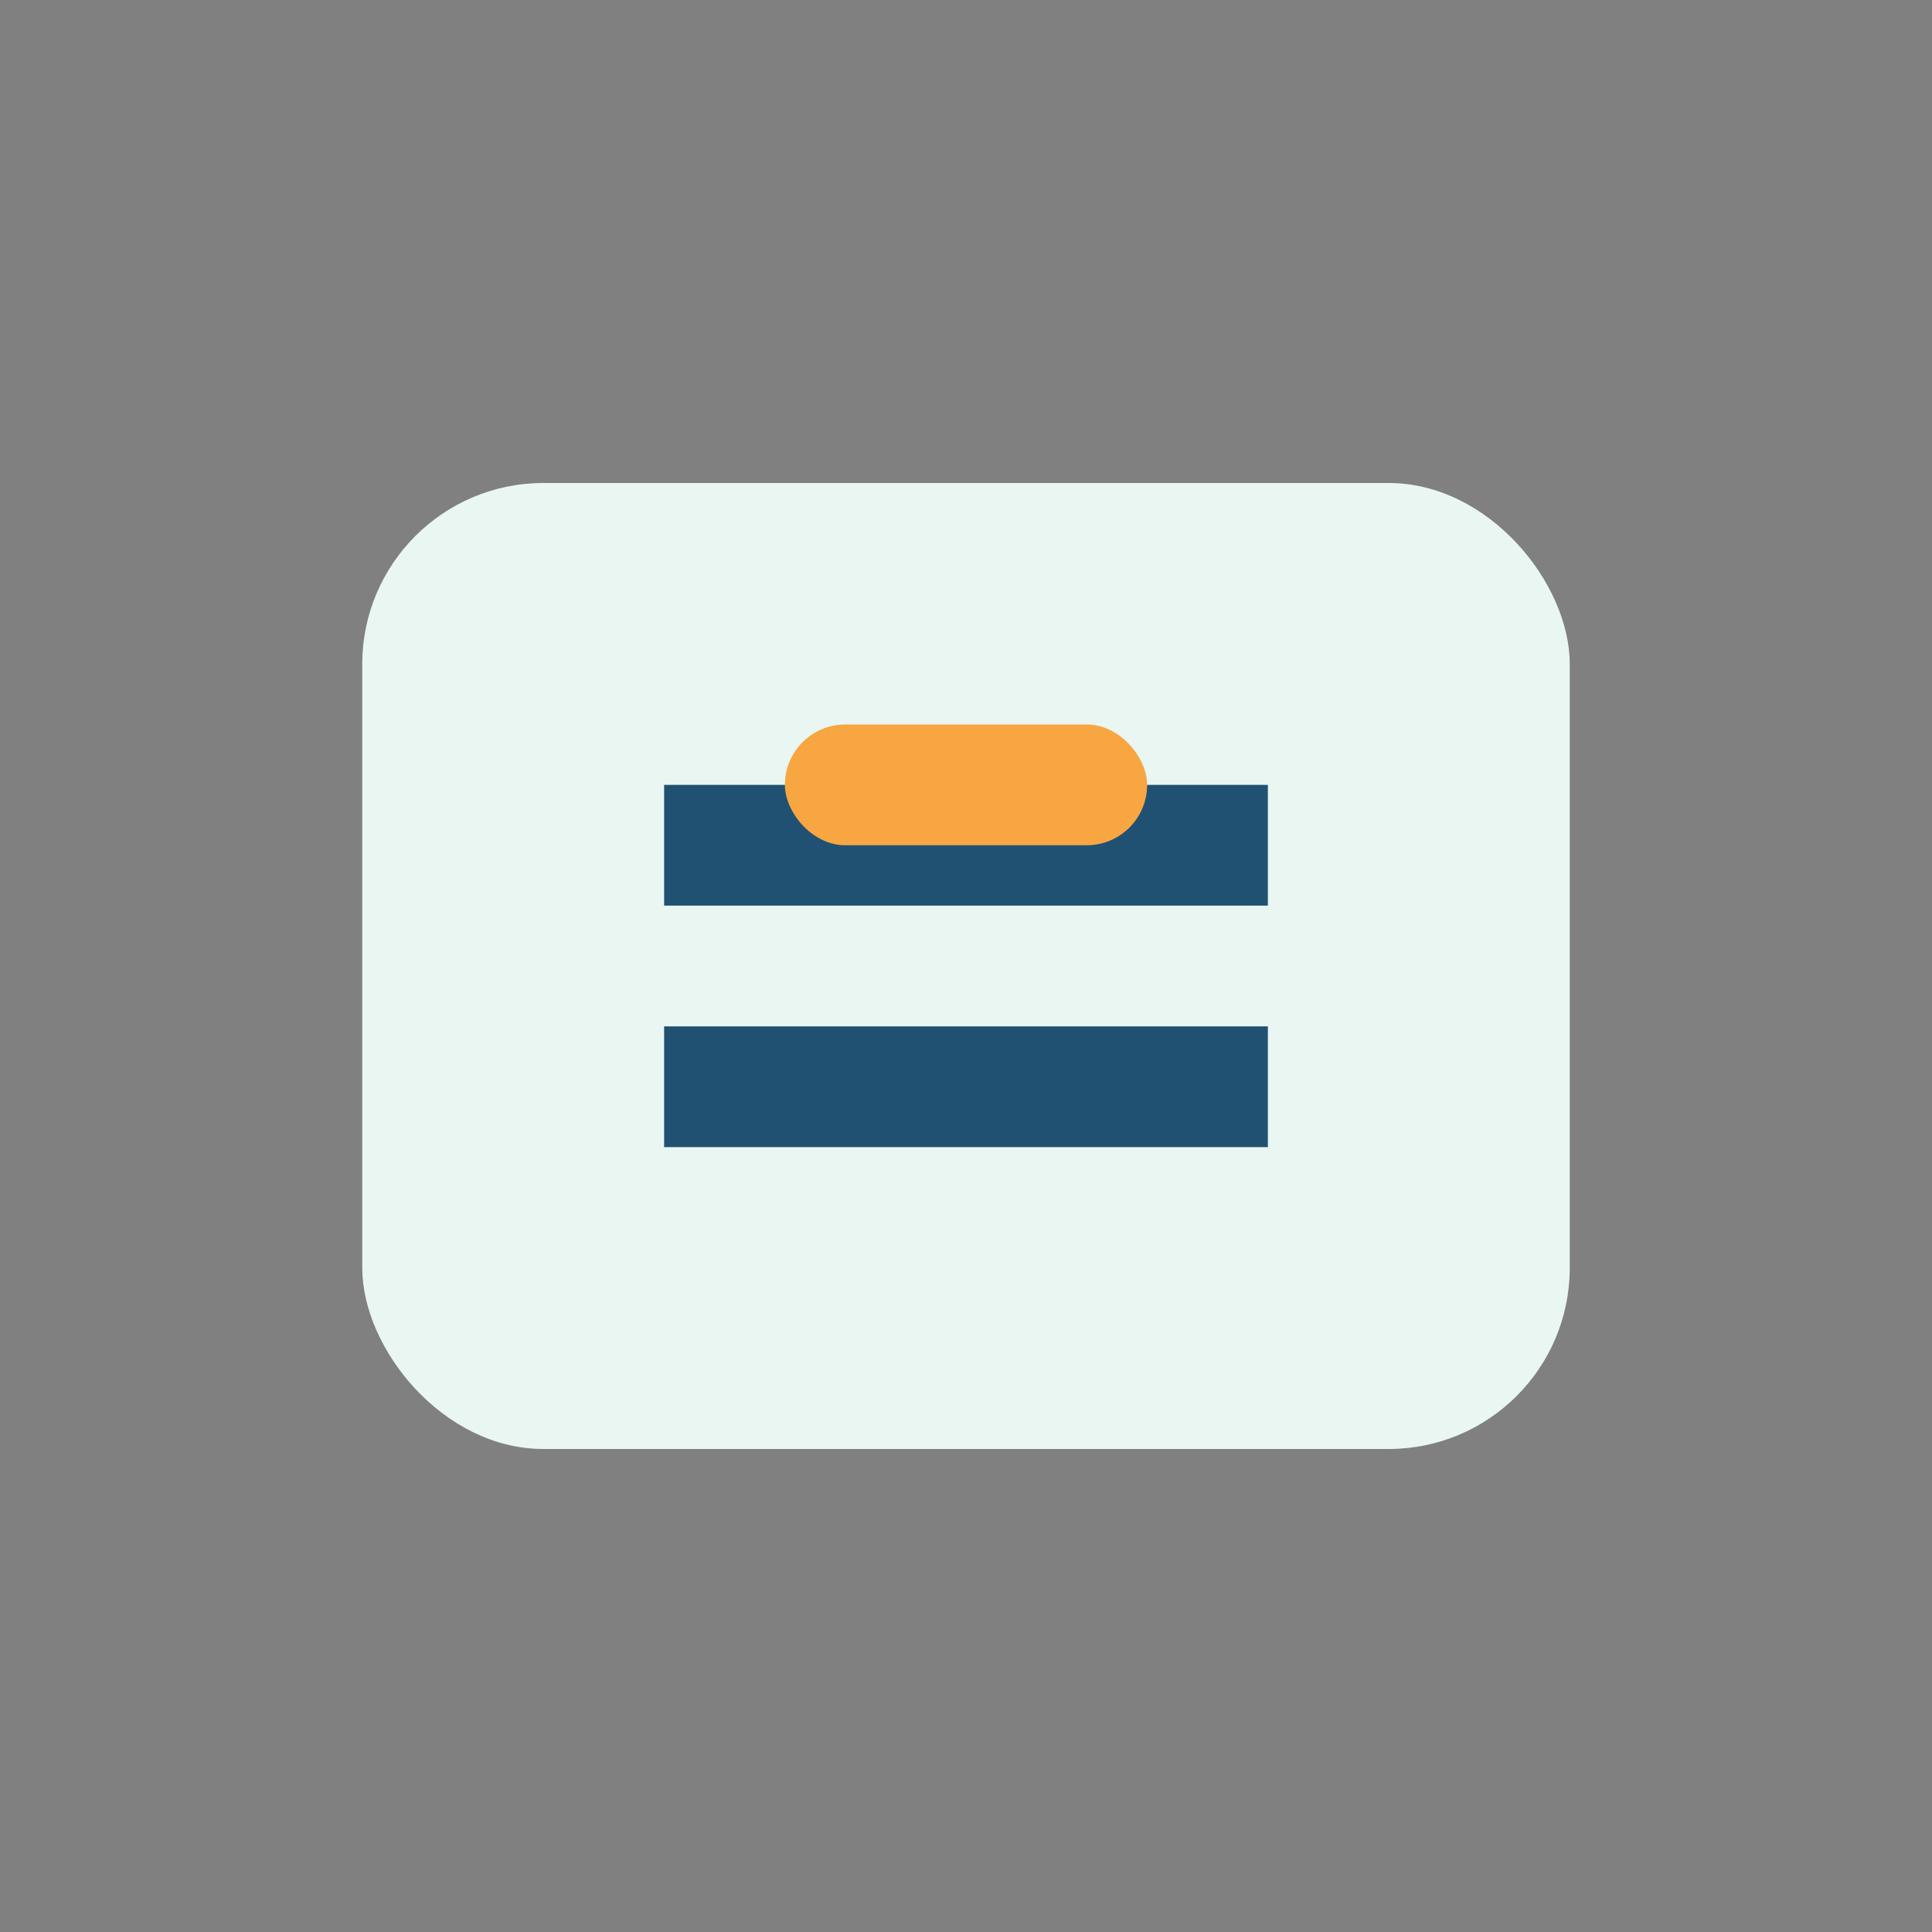
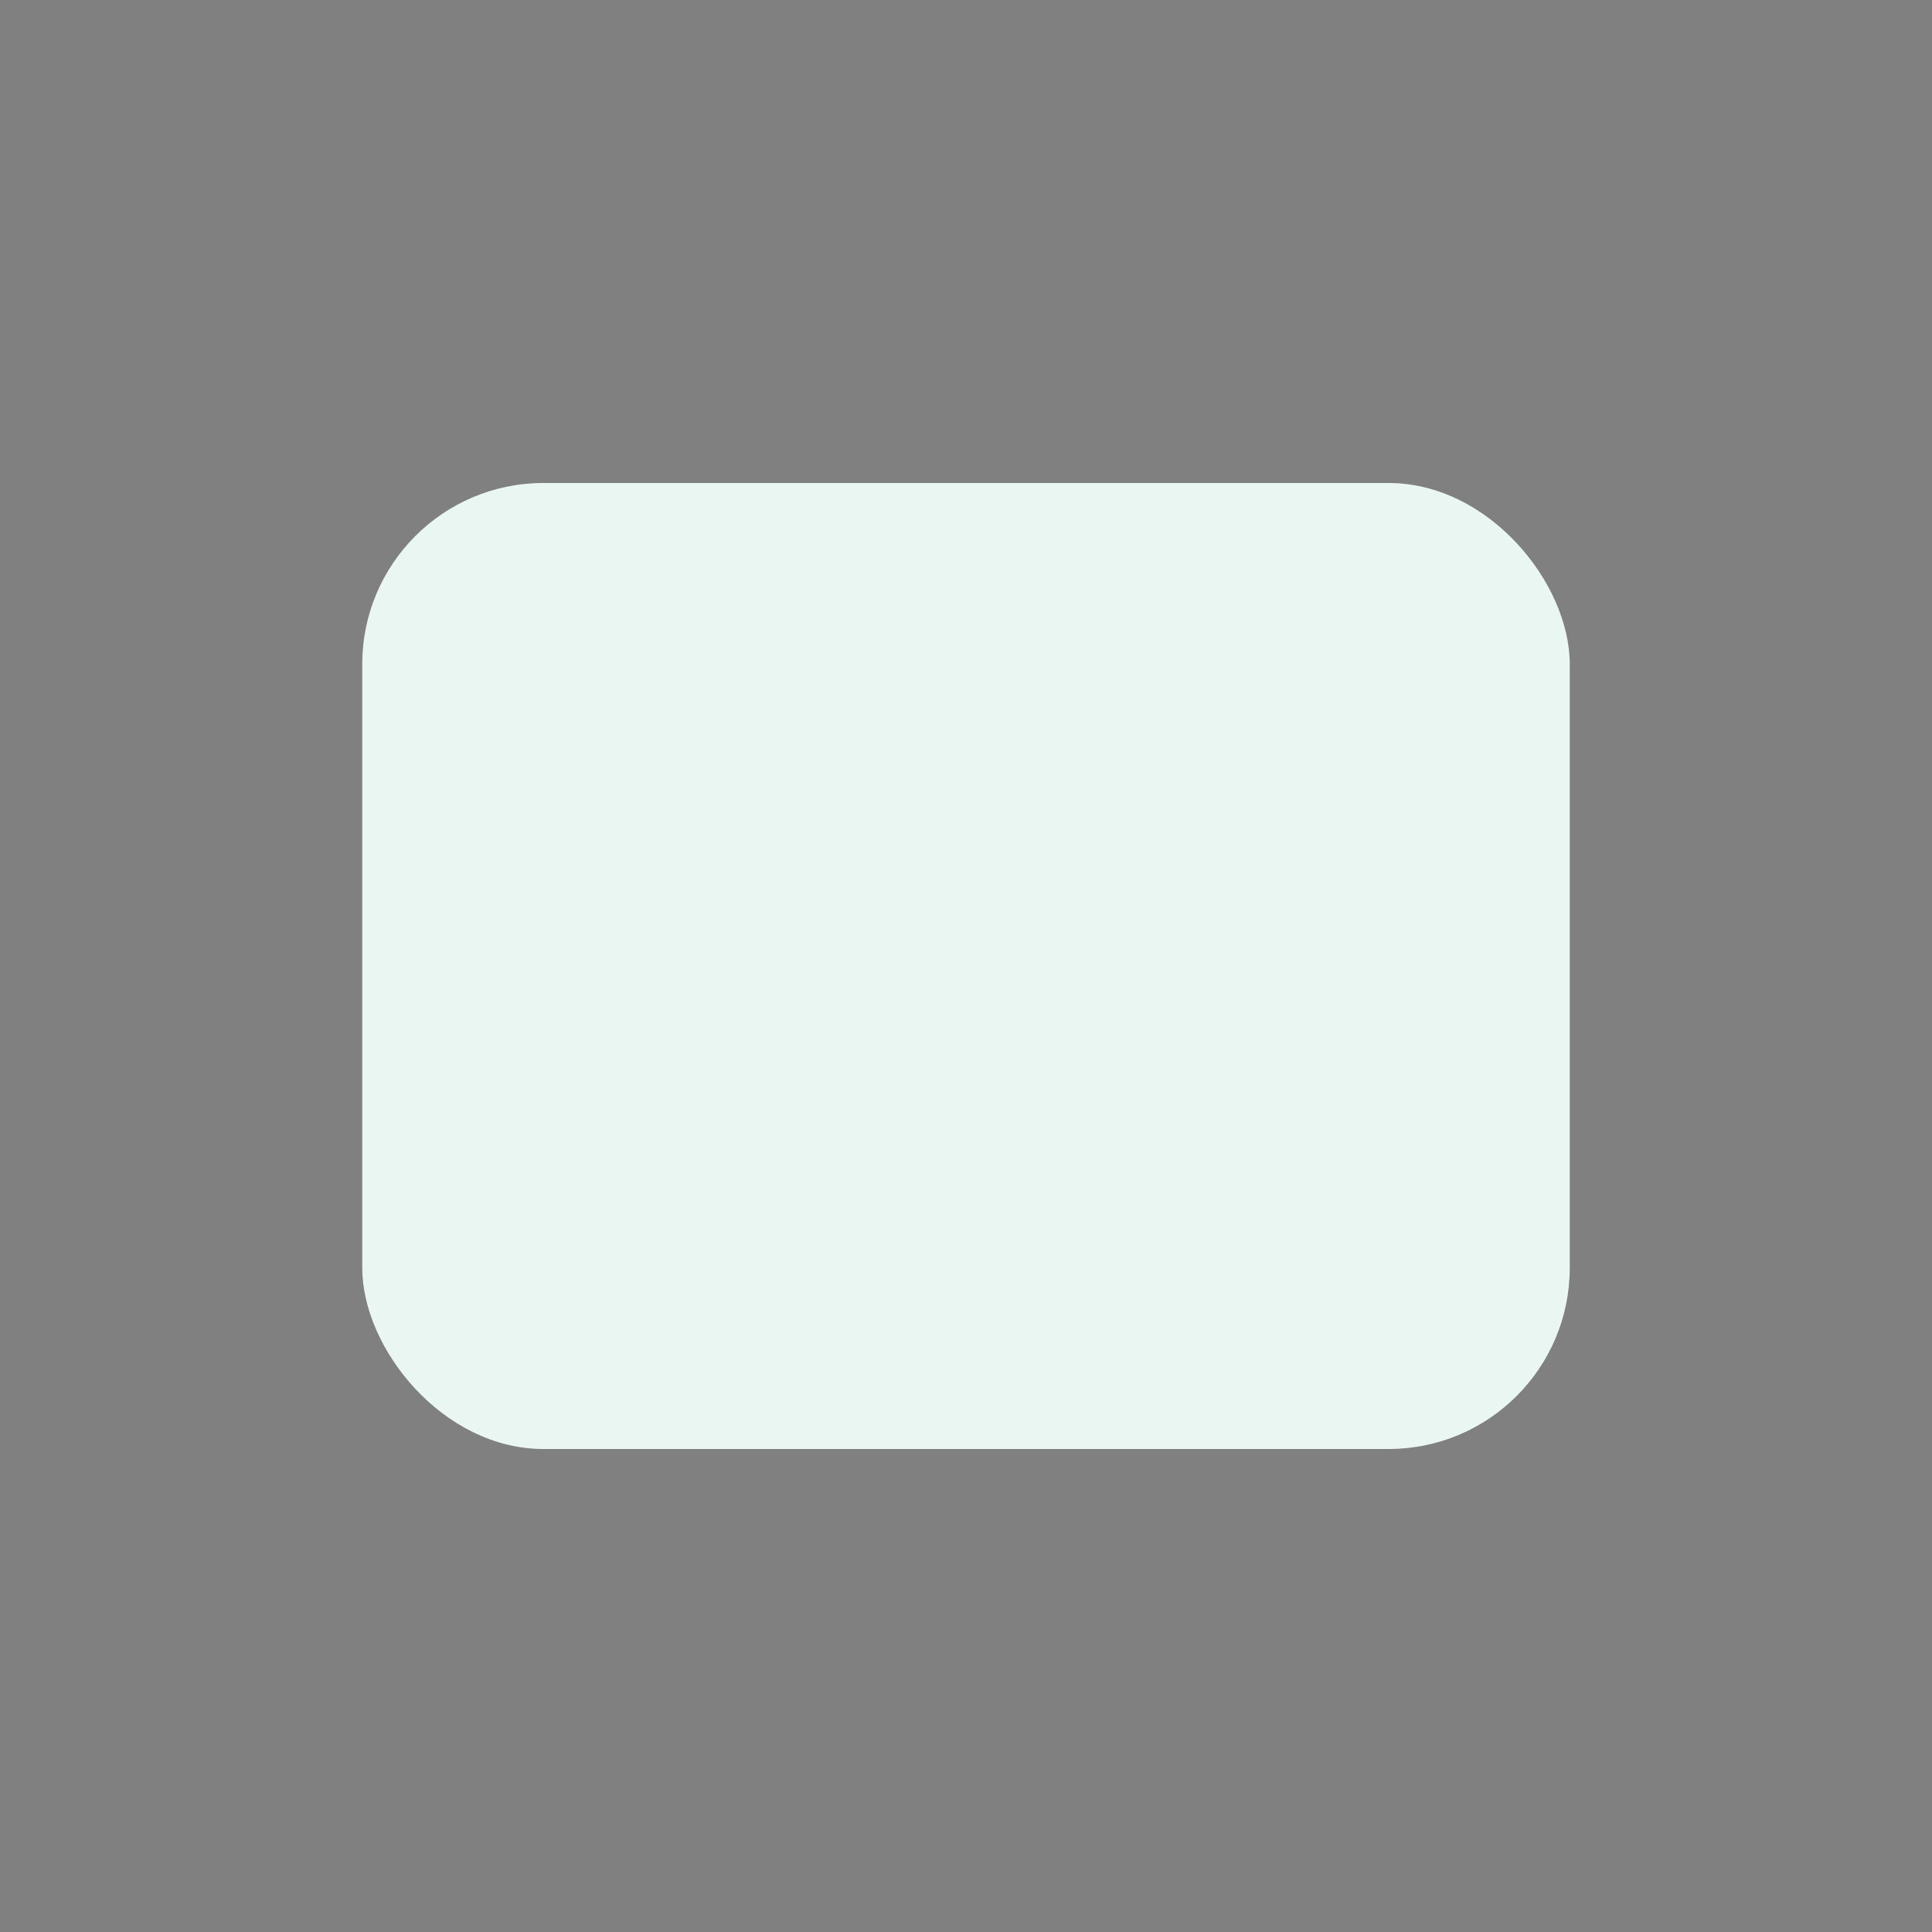
<svg xmlns="http://www.w3.org/2000/svg" width="32" height="32" viewBox="0 0 32 32">
  <rect x="0" y="0" width="32" height="32" fill="#808080" stroke="none" />
  <rect x="6" y="8" width="20" height="16" rx="3" fill="#E9F6F1" />
-   <path d="M11 14h10M11 18h10" stroke="#205173" stroke-width="2" />
-   <rect x="13" y="12" width="6" height="2" rx="1" fill="#F7A642" />
</svg>